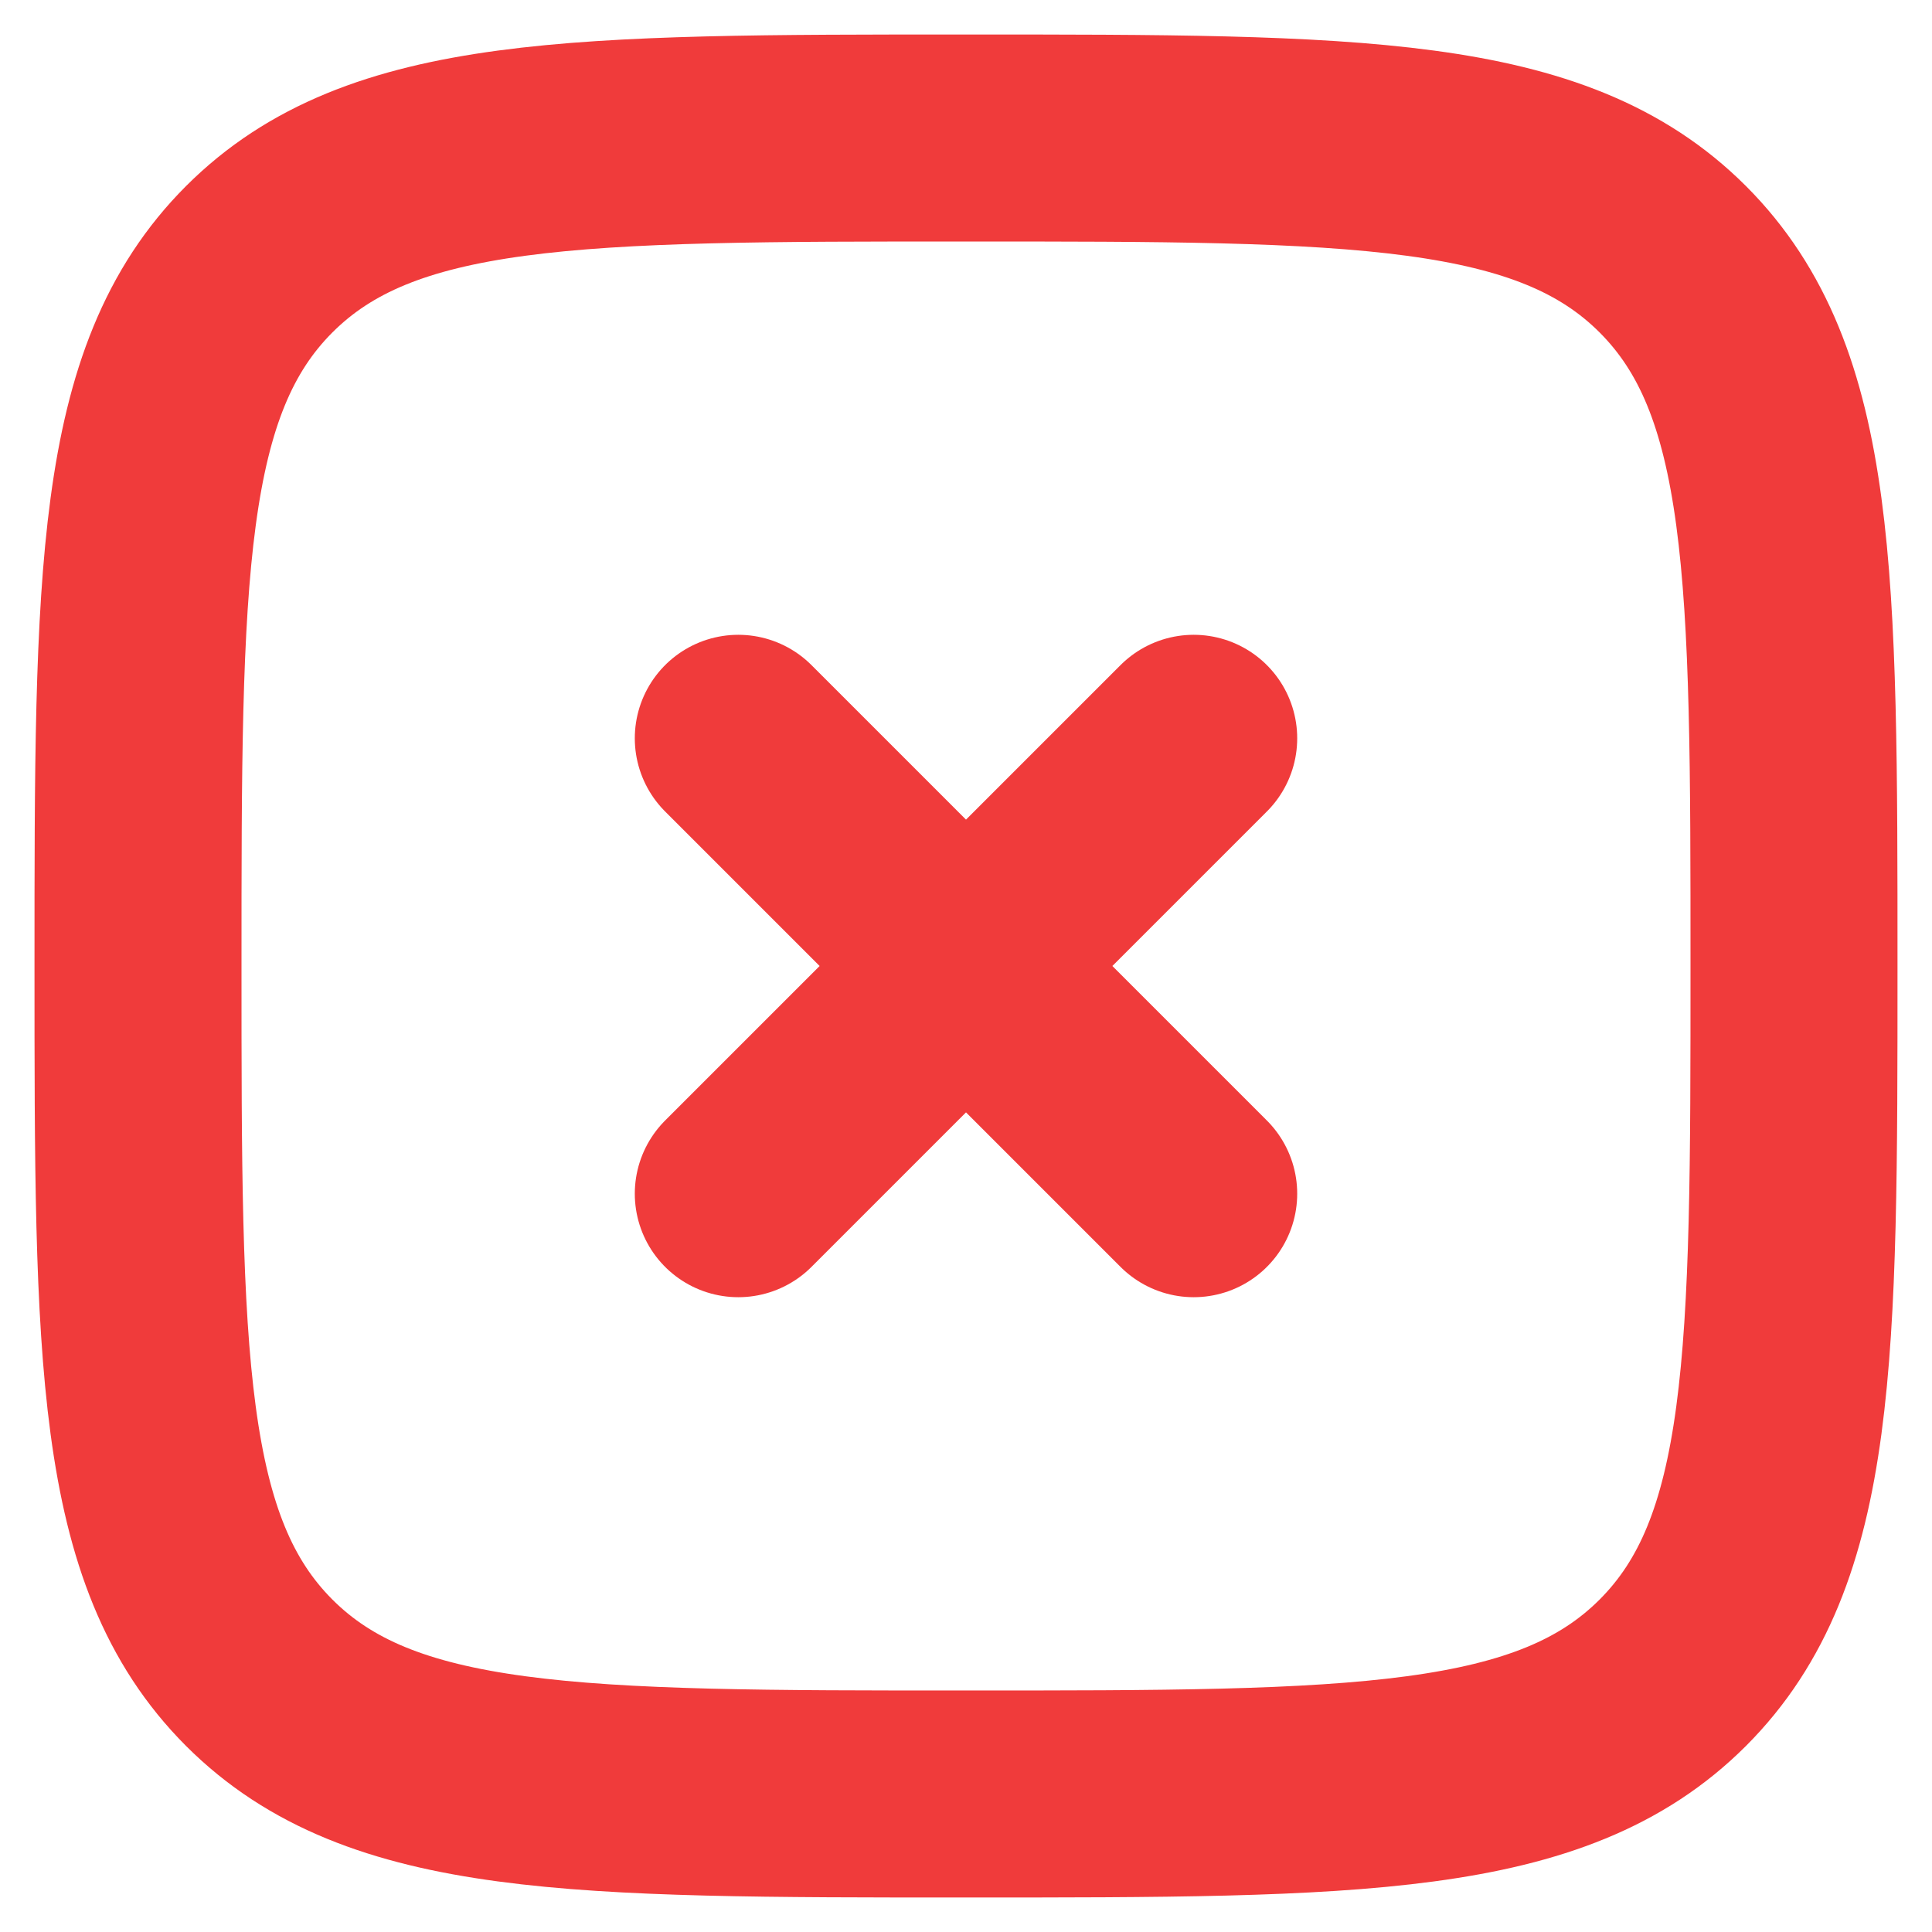
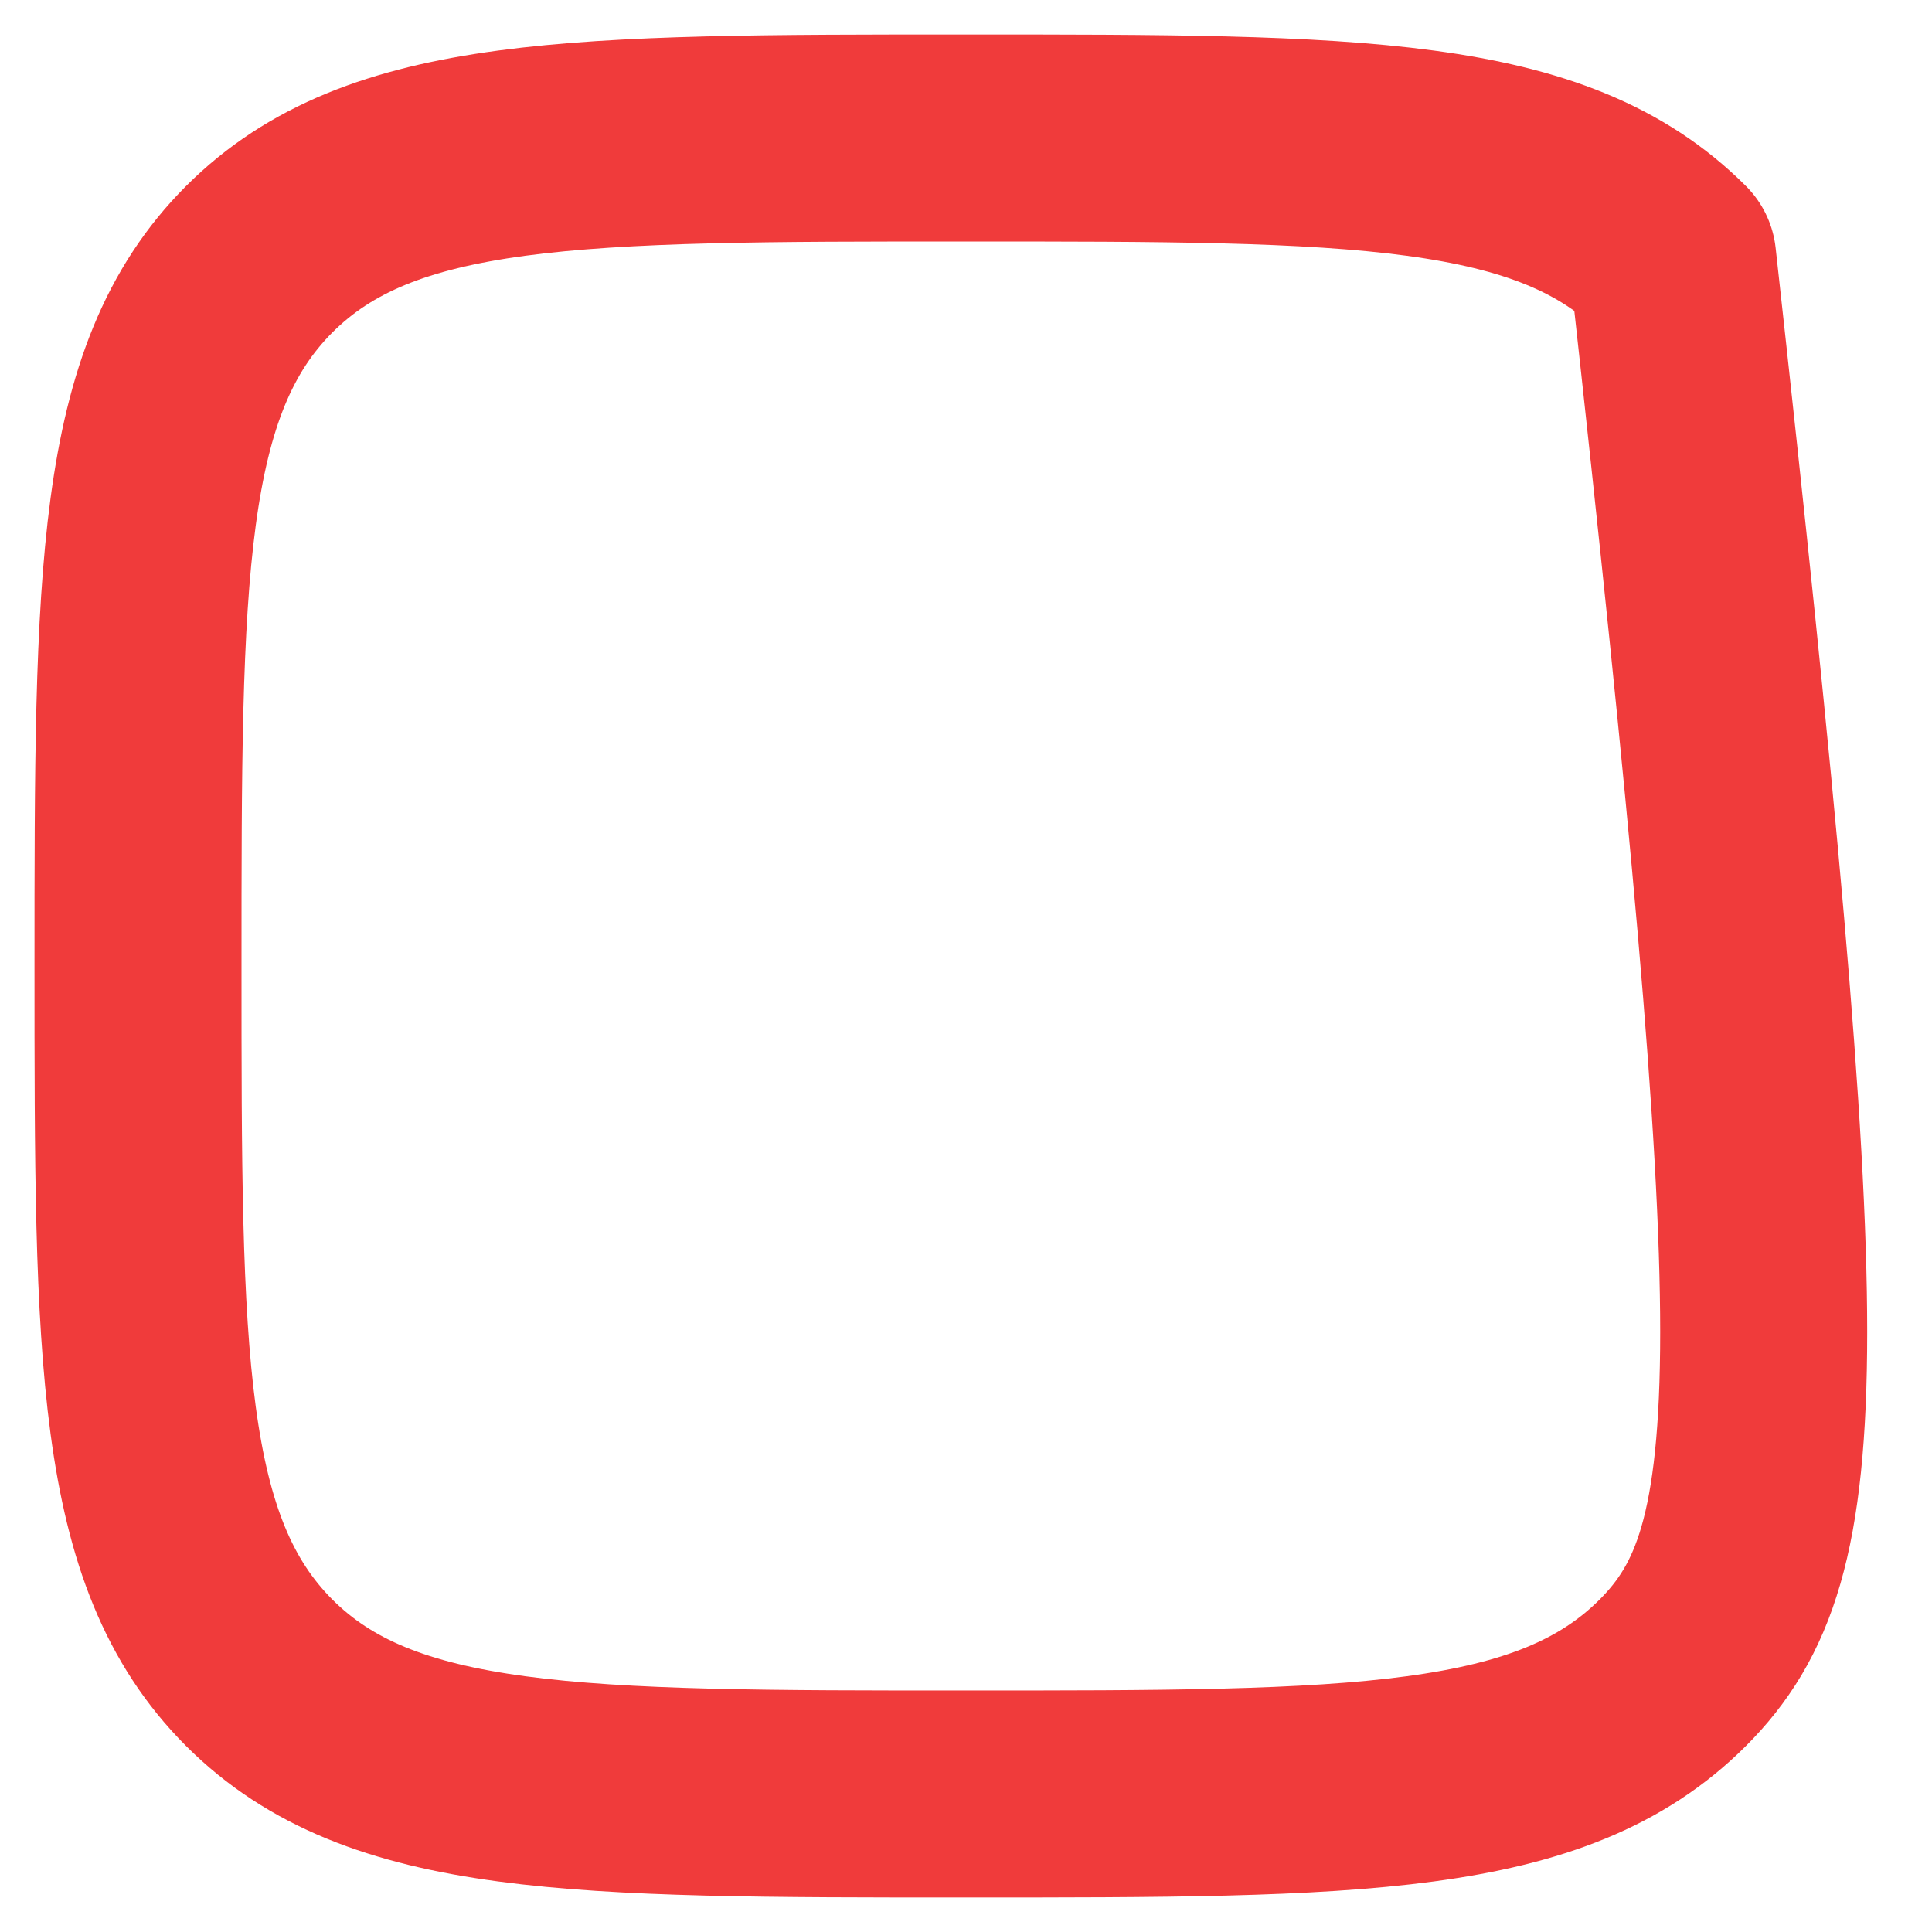
<svg xmlns="http://www.w3.org/2000/svg" width="28" height="28" viewBox="0 0 28 28" fill="none">
-   <path d="M17.3 10.7L14 14M14 14L10.7 17.3M14 14L10.7 10.7M14 14L17.3 17.3" stroke="#F03B3B" stroke-width="3" stroke-linecap="round" stroke-linejoin="round" />
-   <path d="M2 14C2 8.343 2 5.515 3.757 3.757C5.515 2 8.343 2 14 2C19.657 2 22.485 2 24.243 3.757C26 5.515 26 8.343 26 14C26 19.657 26 22.485 24.243 24.243C22.485 26 19.657 26 14 26C8.343 26 5.515 26 3.757 24.243C2 22.485 2 19.657 2 14Z" stroke="#F03B3B" stroke-width="3" stroke-linecap="round" stroke-linejoin="round" />
+   <path d="M2 14C2 8.343 2 5.515 3.757 3.757C5.515 2 8.343 2 14 2C19.657 2 22.485 2 24.243 3.757C26 19.657 26 22.485 24.243 24.243C22.485 26 19.657 26 14 26C8.343 26 5.515 26 3.757 24.243C2 22.485 2 19.657 2 14Z" stroke="#F03B3B" stroke-width="3" stroke-linecap="round" stroke-linejoin="round" />
</svg>